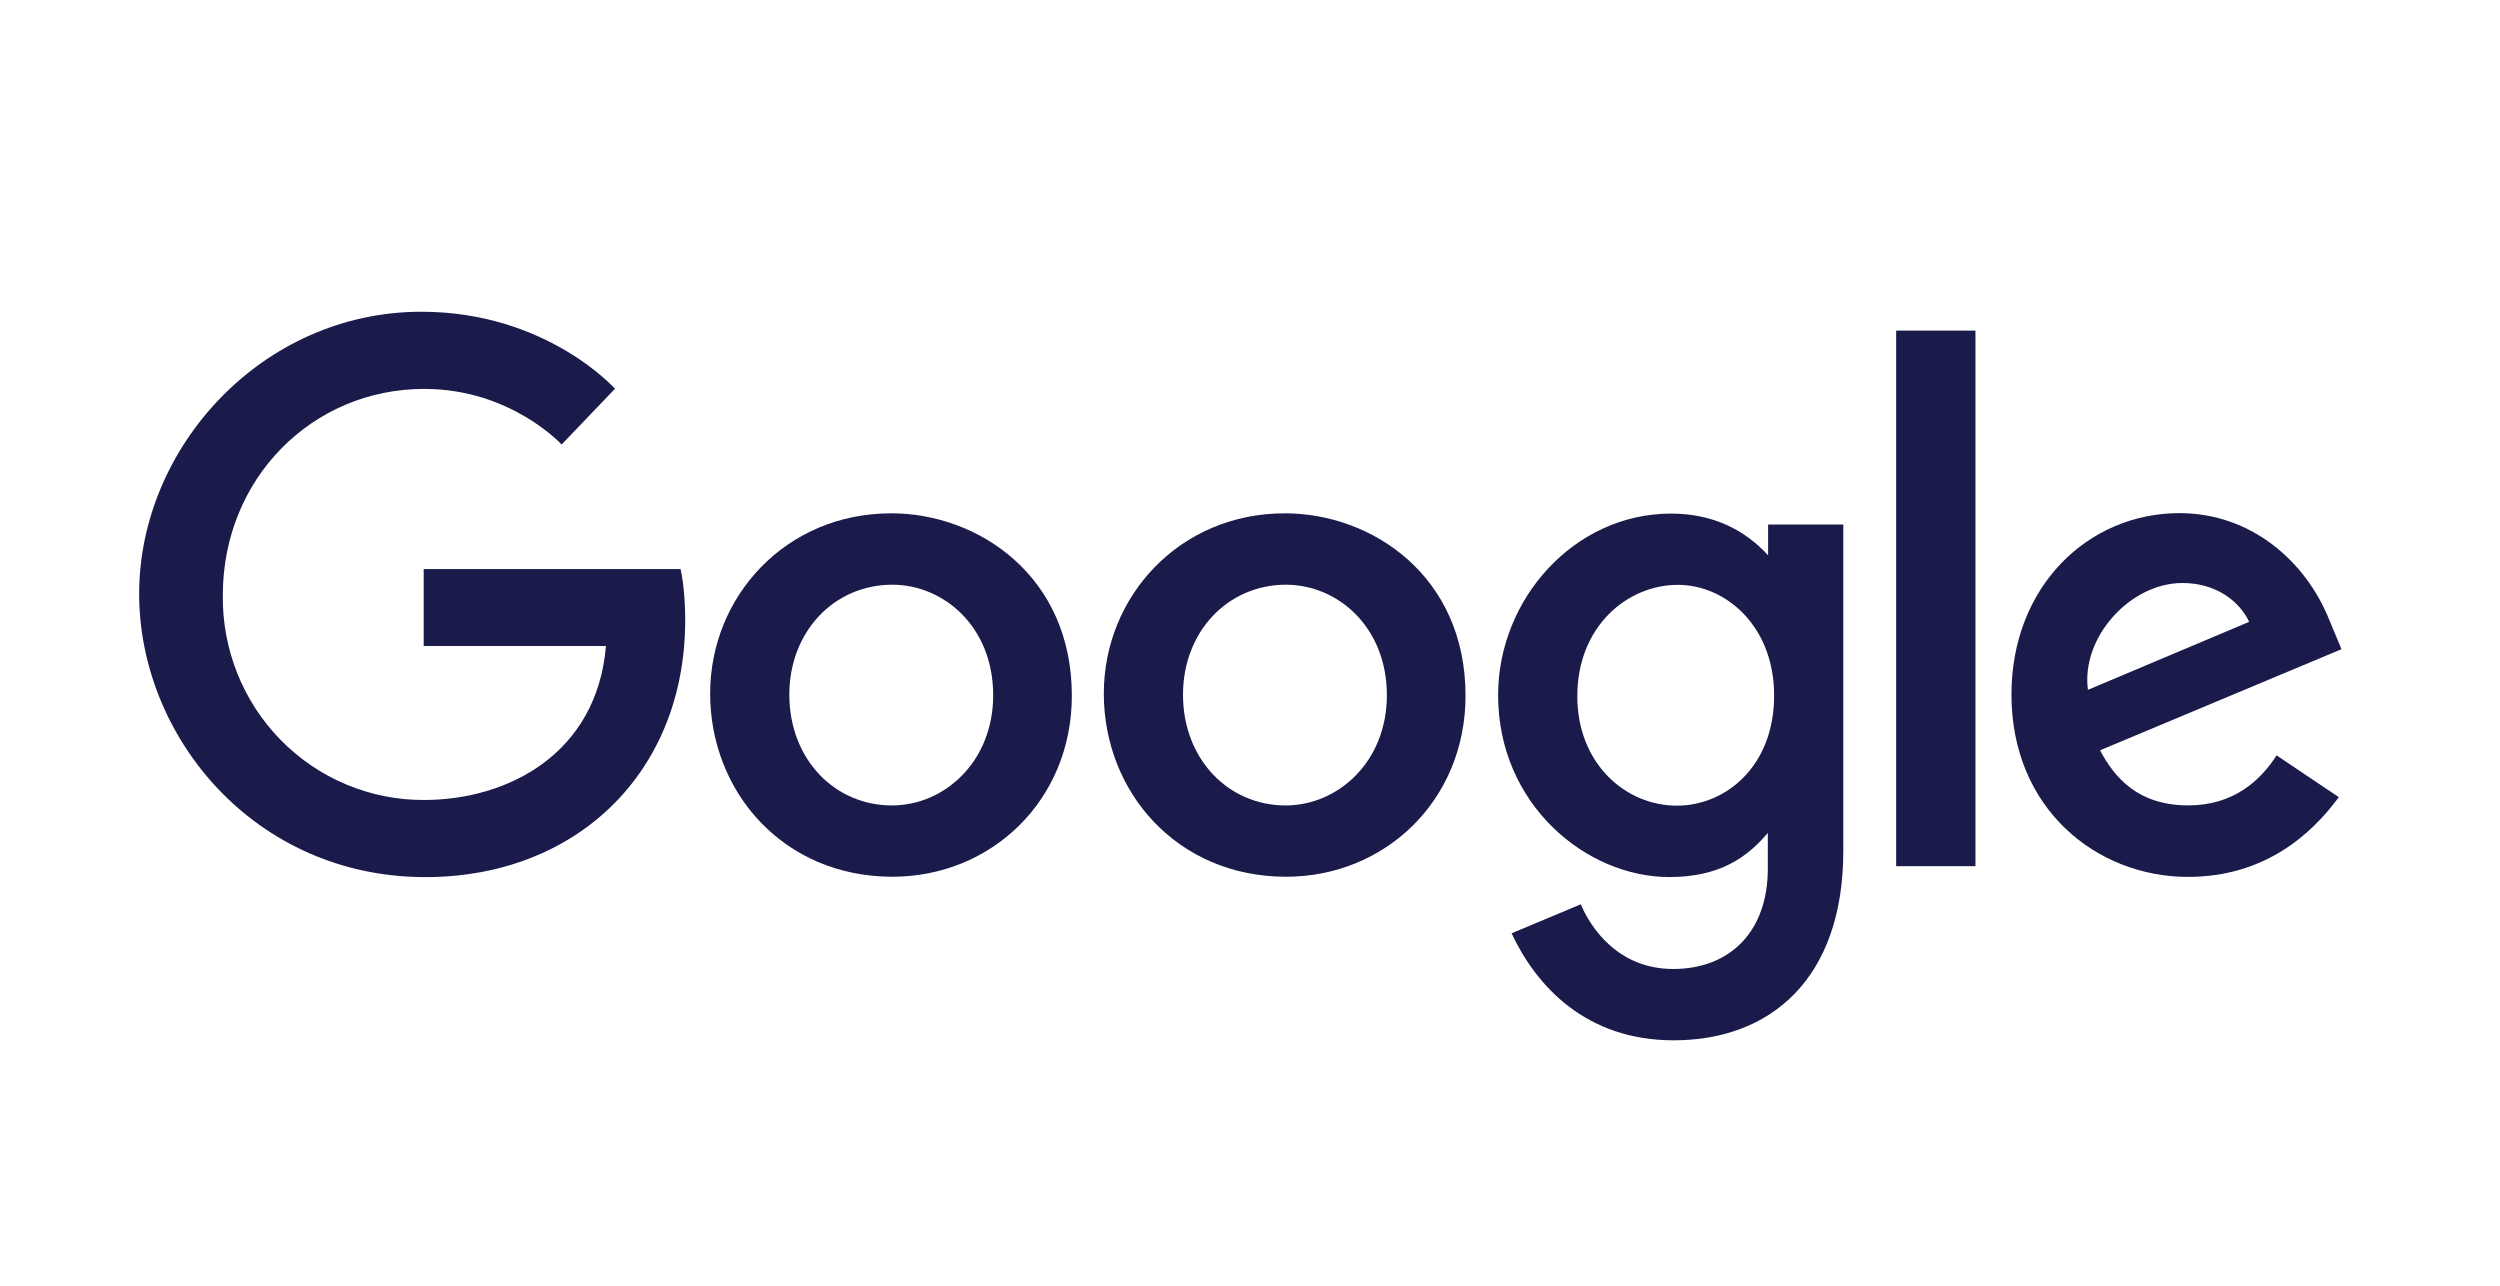
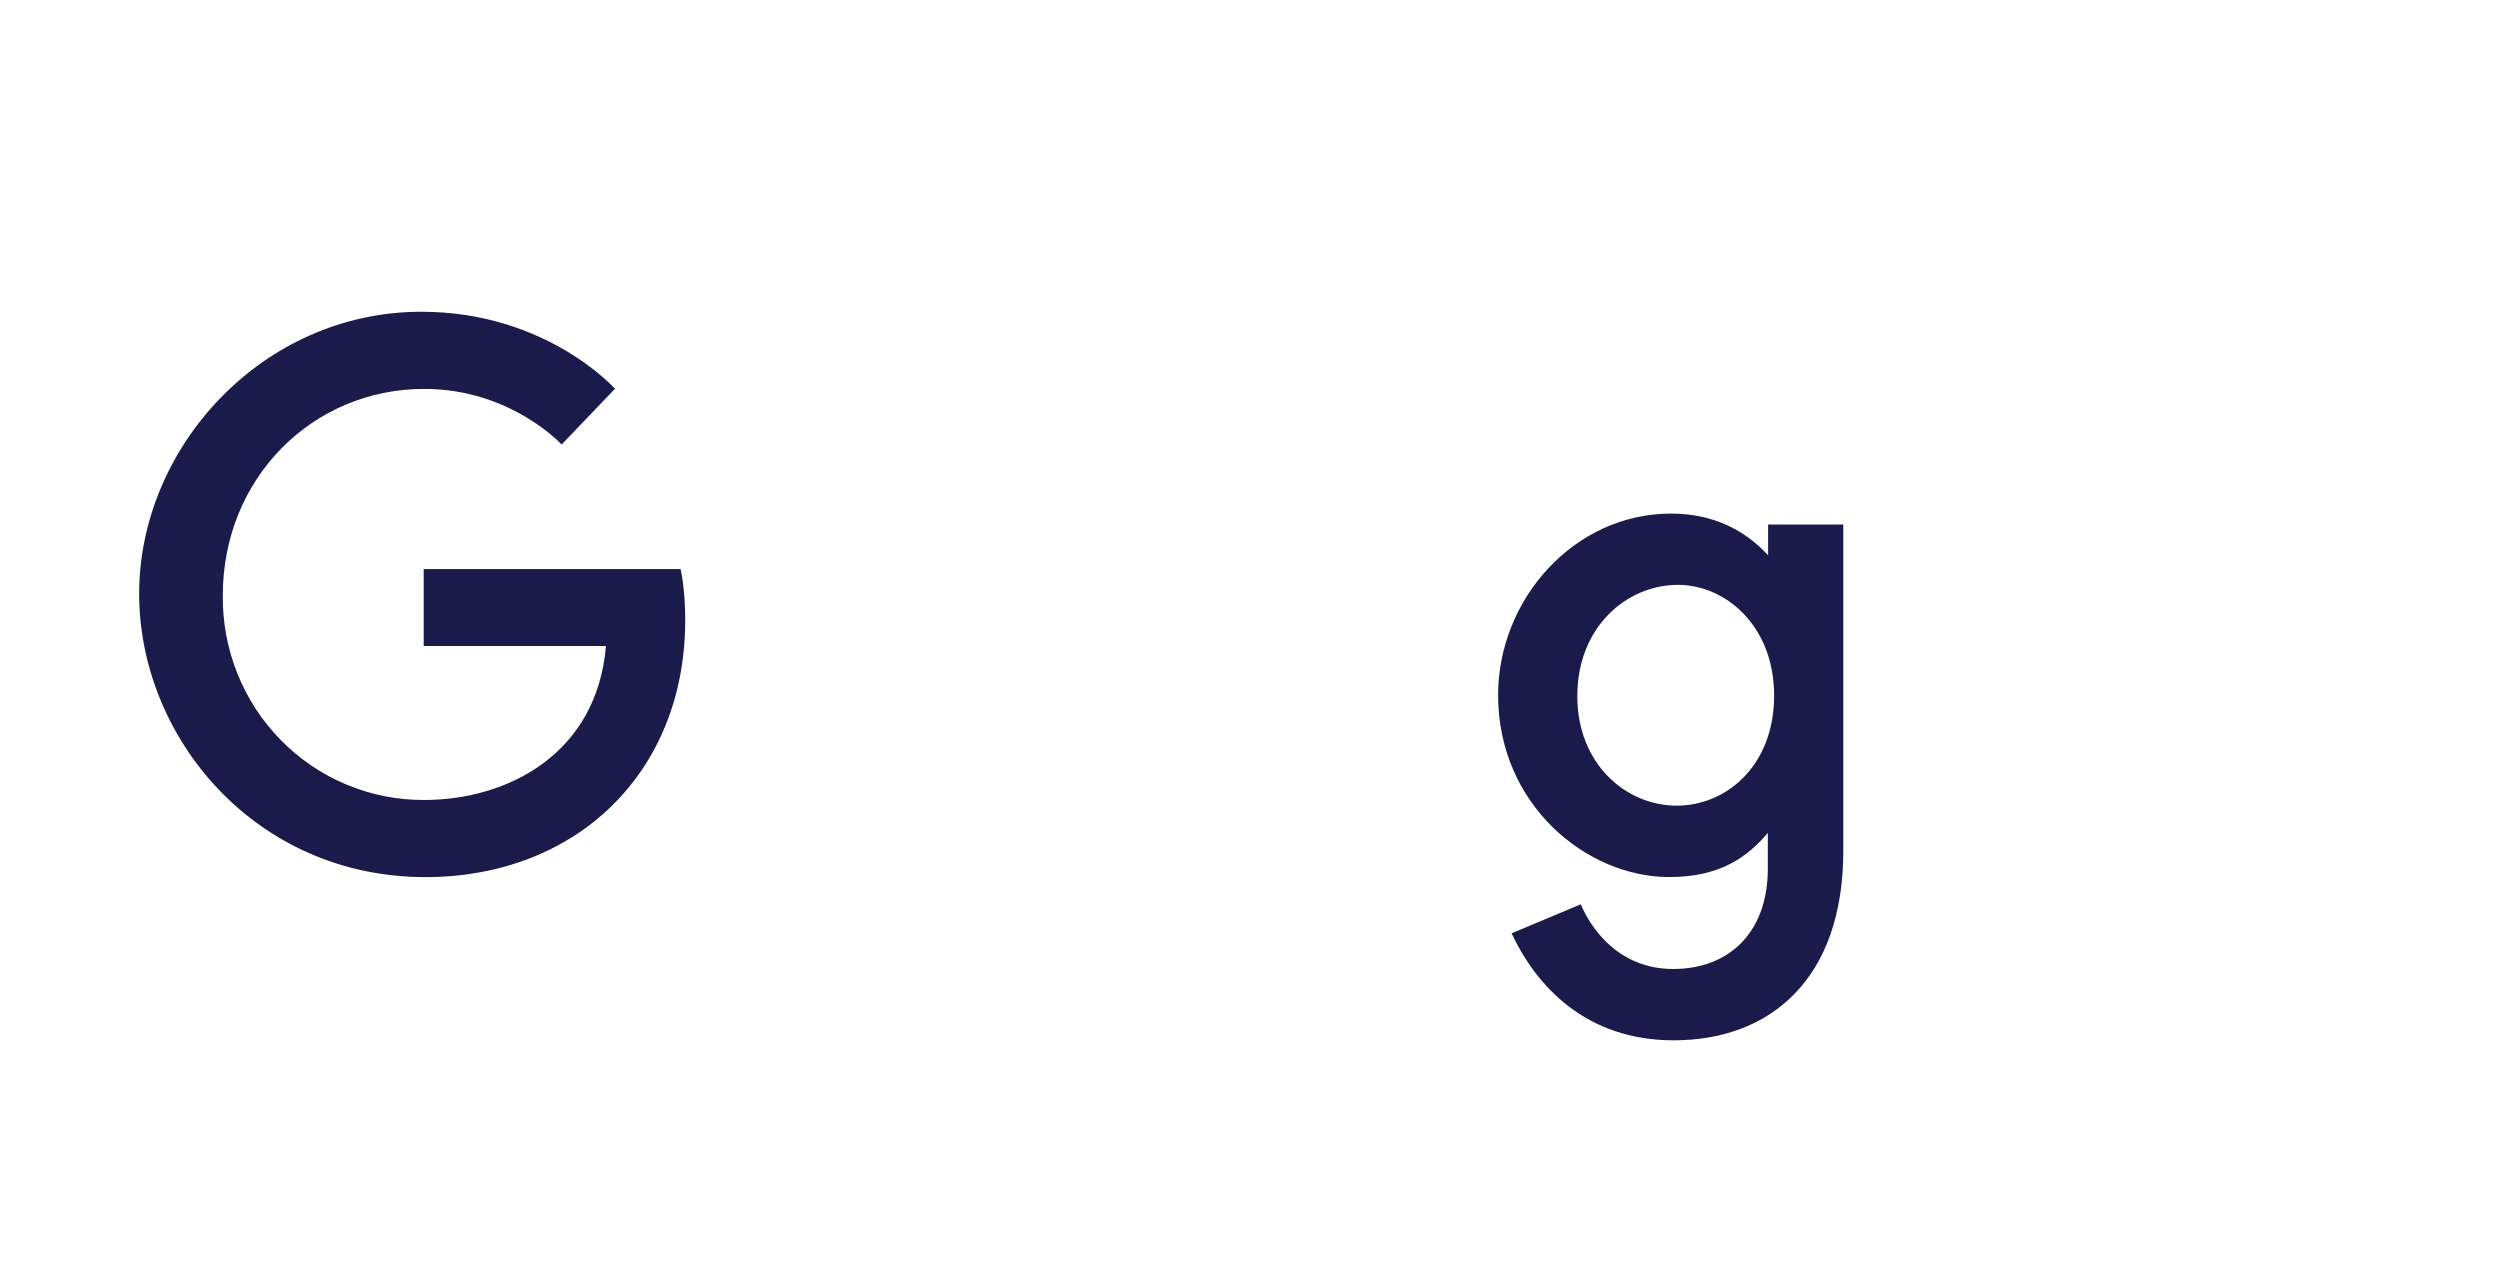
<svg xmlns="http://www.w3.org/2000/svg" width="103" height="53" viewBox="0 0 103 53" fill="none">
  <path d="M28.043 23.446H17.456V26.616H24.965C24.593 31.054 20.928 32.959 17.468 32.959C16.372 32.963 15.286 32.748 14.273 32.324C13.261 31.901 12.341 31.278 11.57 30.492C10.798 29.707 10.19 28.774 9.779 27.748C9.369 26.722 9.165 25.624 9.18 24.518C9.18 19.718 12.861 16.023 17.478 16.023C21.04 16.023 23.139 18.315 23.139 18.315L25.337 16.016C25.337 16.016 22.513 12.844 17.363 12.844C10.806 12.844 5.733 18.429 5.733 24.462C5.733 30.373 10.505 36.137 17.529 36.137C23.708 36.137 28.231 31.865 28.231 25.549C28.231 24.216 28.039 23.446 28.039 23.446H28.043Z" fill="#1B1B4B" />
-   <path d="M36.716 21.149C32.371 21.149 29.258 24.577 29.258 28.574C29.258 32.63 32.277 36.122 36.767 36.122C40.831 36.122 44.16 32.987 44.16 28.661C44.16 23.711 40.287 21.148 36.716 21.148V21.149ZM36.758 24.09C38.894 24.09 40.919 25.833 40.919 28.642C40.919 31.39 38.903 33.184 36.748 33.184C34.38 33.184 32.52 31.27 32.52 28.62C32.52 26.025 34.364 24.09 36.765 24.09H36.758Z" fill="#1B1B4B" />
-   <path d="M52.936 21.149C48.591 21.149 45.477 24.577 45.477 28.574C45.477 32.63 48.496 36.122 52.987 36.122C57.051 36.122 60.38 32.987 60.38 28.661C60.38 23.711 56.507 21.148 52.936 21.148V21.149ZM52.978 24.09C55.114 24.09 57.139 25.833 57.139 28.642C57.139 31.39 55.123 33.184 52.968 33.184C50.6 33.184 48.74 31.27 48.74 28.62C48.74 26.025 50.583 24.09 52.985 24.09H52.978Z" fill="#1B1B4B" />
  <path d="M68.844 21.16C64.856 21.16 61.722 24.685 61.722 28.641C61.722 33.147 65.356 36.135 68.775 36.135C70.889 36.135 72.013 35.288 72.834 34.316V35.792C72.834 38.375 71.279 39.922 68.934 39.922C66.668 39.922 65.531 38.221 65.129 37.257L62.277 38.452C63.288 40.611 65.325 42.861 68.957 42.861C72.932 42.861 75.944 40.341 75.944 35.056V21.61H72.846V22.878C71.89 21.837 70.581 21.16 68.846 21.16H68.844ZM69.132 24.096C71.087 24.096 73.094 25.78 73.094 28.657C73.094 31.581 71.09 33.193 69.088 33.193C66.963 33.193 64.985 31.452 64.985 28.684C64.985 25.81 67.04 24.096 69.132 24.096Z" fill="#1B1B4B" />
-   <path d="M89.792 21.141C86.03 21.141 82.872 24.162 82.872 28.616C82.872 33.332 86.392 36.128 90.144 36.128C93.283 36.128 95.218 34.396 96.359 32.843L93.795 31.121C93.129 32.162 92.016 33.182 90.16 33.182C88.075 33.182 87.116 32.03 86.522 30.912L96.469 26.747L95.961 25.527C95.001 23.137 92.758 21.141 89.792 21.141ZM89.921 24.02C91.277 24.02 92.252 24.747 92.666 25.619L86.023 28.421C85.735 26.251 87.773 24.02 89.913 24.02H89.921Z" fill="#1B1B4B" />
-   <path d="M78.122 35.687H81.389V13.621H78.122V35.687Z" fill="#1B1B4B" />
</svg>